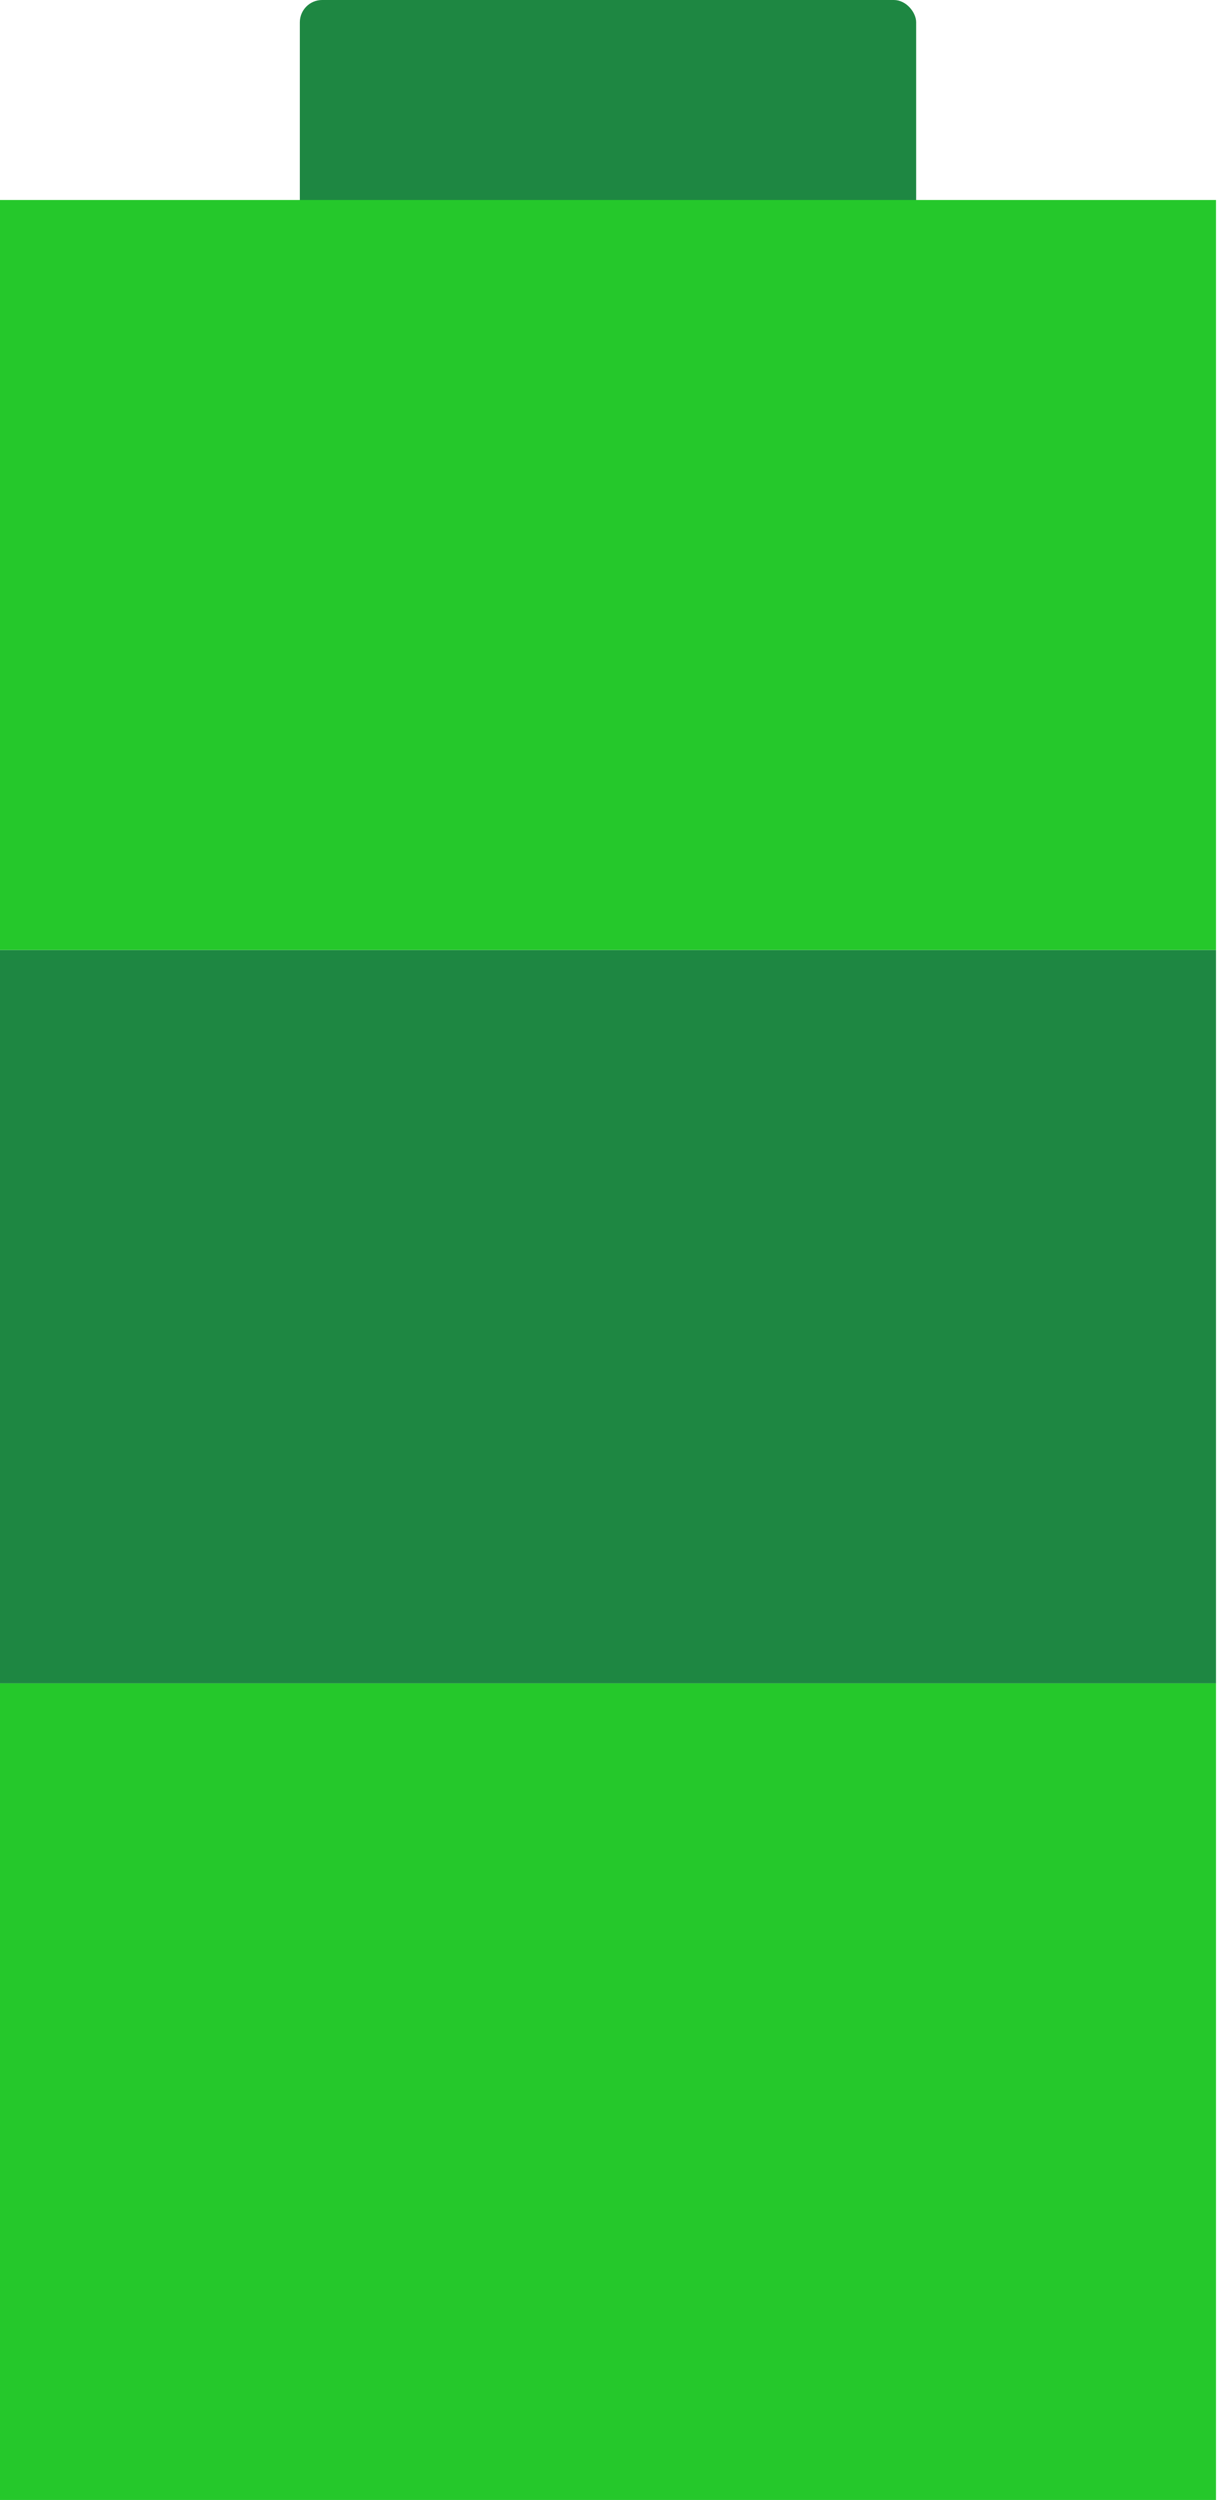
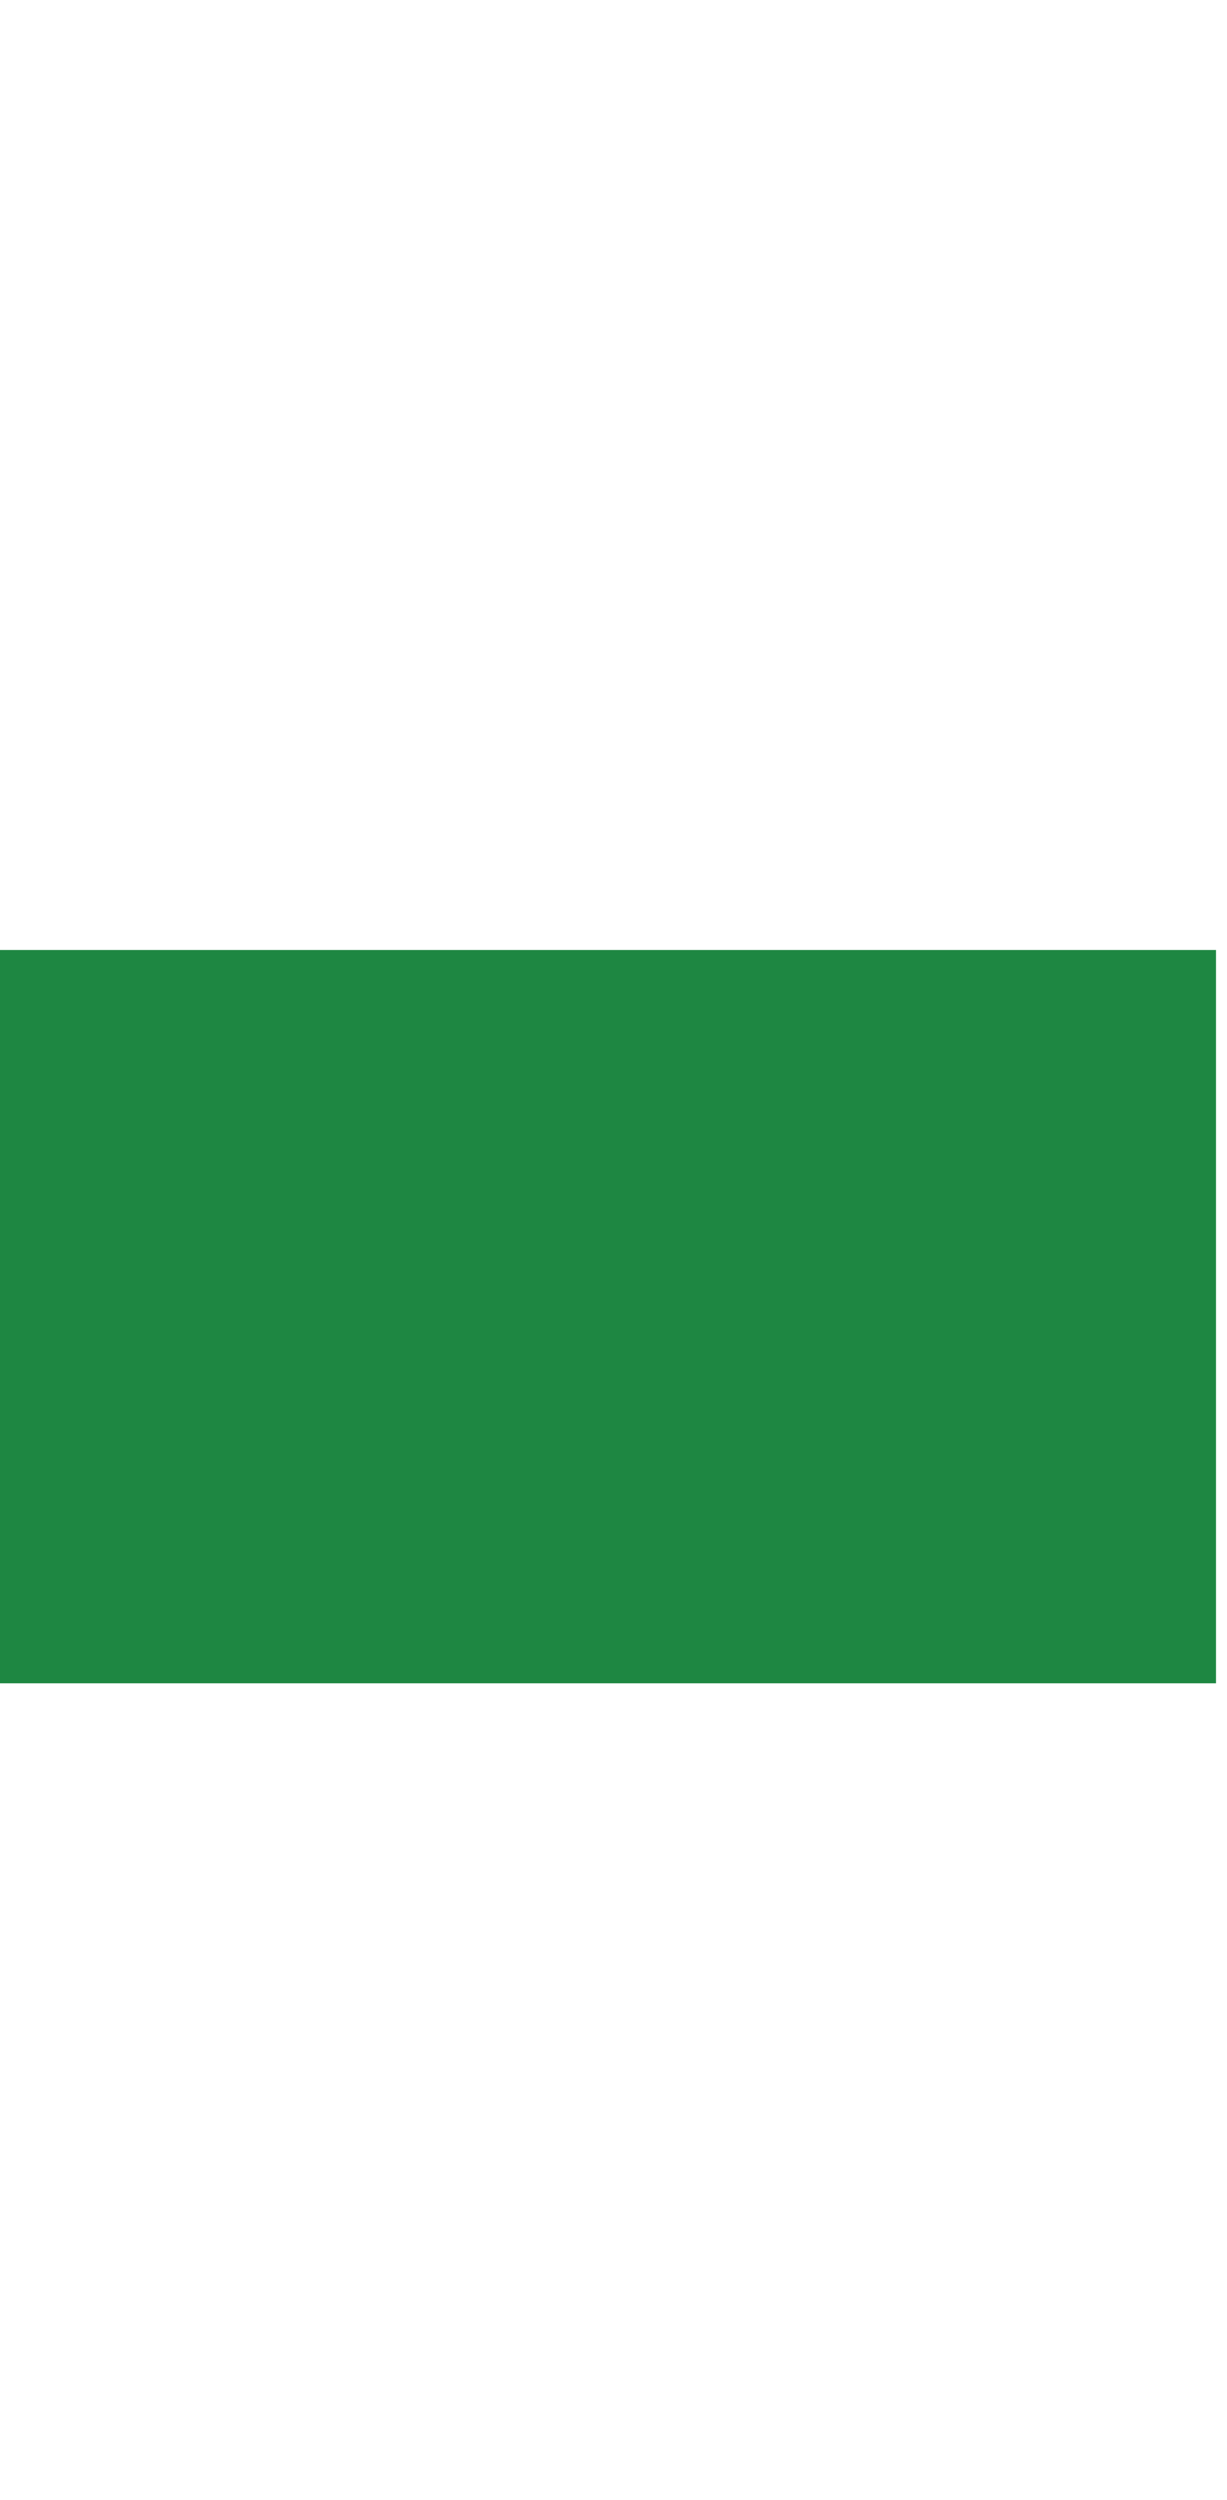
<svg xmlns="http://www.w3.org/2000/svg" width="55" height="112" viewBox="0 0 55 112" fill="none">
-   <rect y="75.413" width="54.507" height="36.587" fill="#25C82B" />
-   <rect x="13.44" width="27.627" height="10.453" rx="1" fill="#1E8742" />
  <rect y="42.56" width="54.507" height="32.853" fill="#1E8742" />
-   <rect y="8.96" width="54.507" height="33.6" fill="#25C82B" />
</svg>